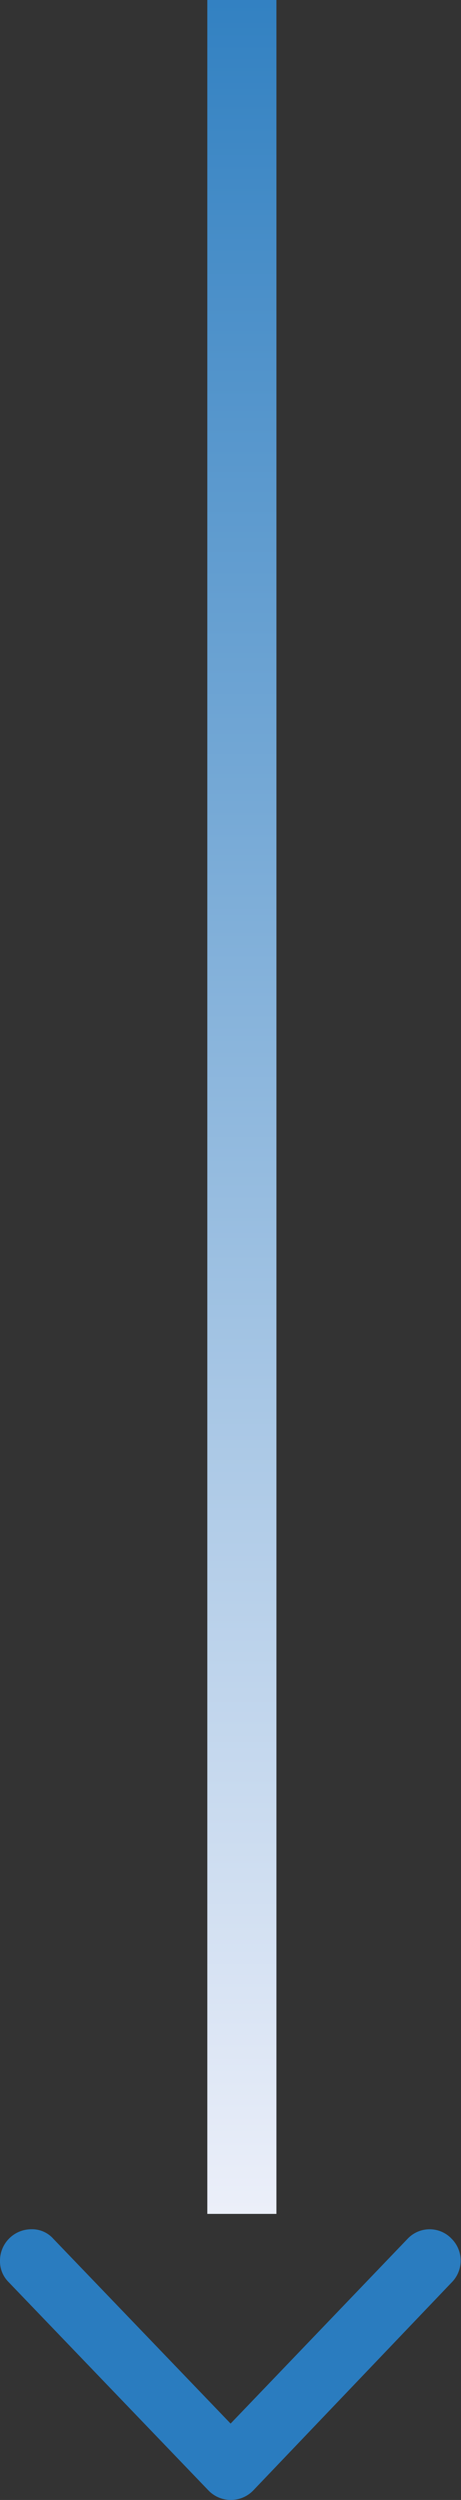
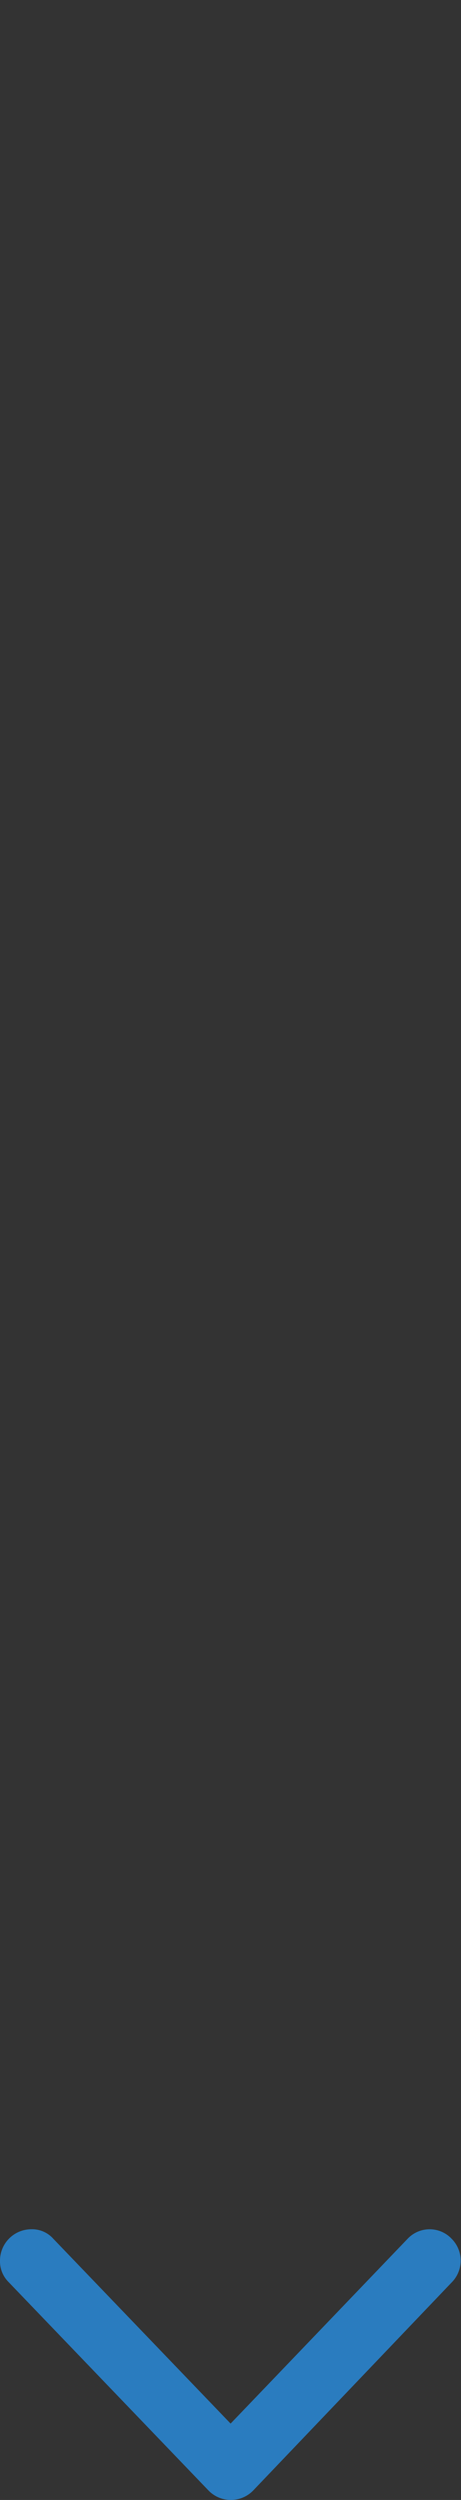
<svg xmlns="http://www.w3.org/2000/svg" width="6.671" height="36.135" viewBox="0 0 6.671 36.135">
  <rect x="0" y="0" width="6.671" height="36.135" fill="#333333" stroke="none" />
  <defs>
    <style>.a{fill:#2a7cbf;}.b{fill:url(#a);}</style>
    <linearGradient id="a" x1="0.5" y1="1" x2="0.5" gradientUnits="objectBoundingBox">
      <stop offset="0" stop-color="#f4f4fc" />
      <stop offset="1" stop-color="#2a7cbf" />
    </linearGradient>
  </defs>
  <g transform="translate(-60 -787.105)">
    <g transform="translate(60 819.327)">
      <g transform="translate(0 0)">
        <path class="a" d="M27.9,37.453A.454.454,0,0,1,28.353,37a.411.411,0,0,1,.317.136l2.567,2.673L33.8,37.136a.438.438,0,0,1,.634,0,.447.447,0,0,1,.015.619l-2.884,3.02a.451.451,0,0,1-.634.015l-.015-.015-2.9-3.02A.422.422,0,0,1,27.9,37.453Z" transform="translate(-27.9 -37)" />
      </g>
    </g>
-     <rect class="b" width="1" height="32" transform="translate(63 787.105)" />
  </g>
</svg>